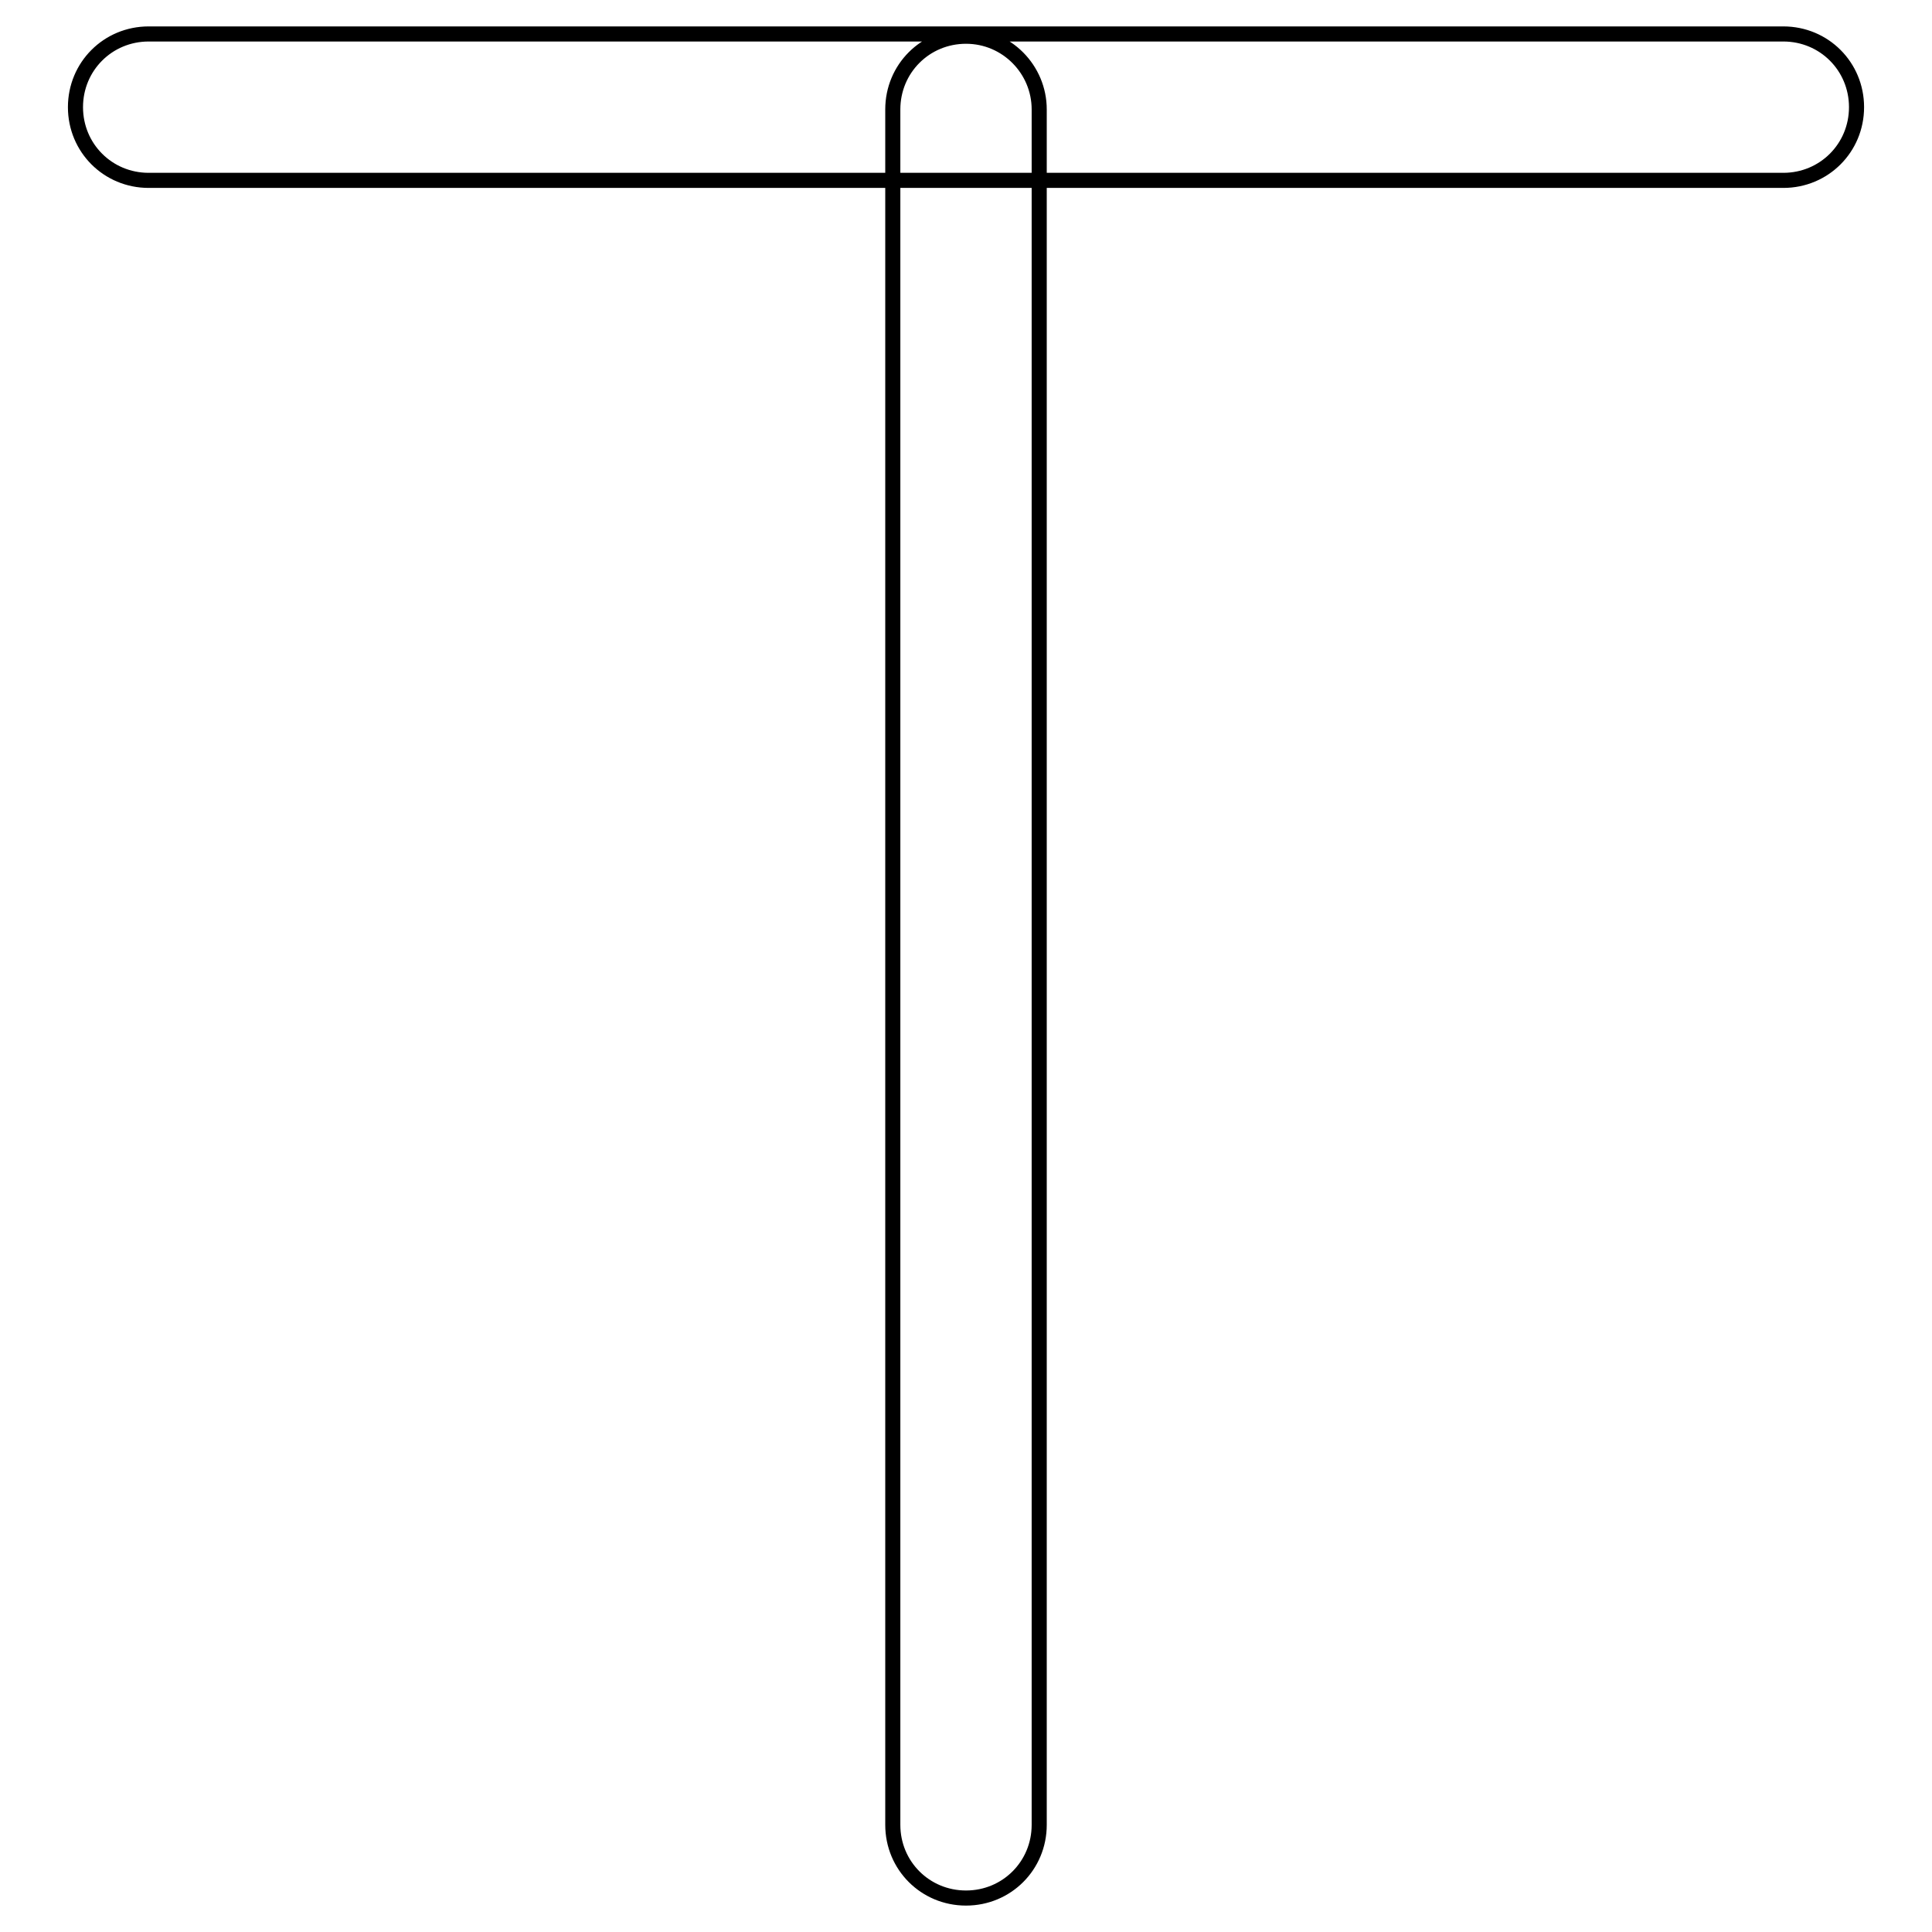
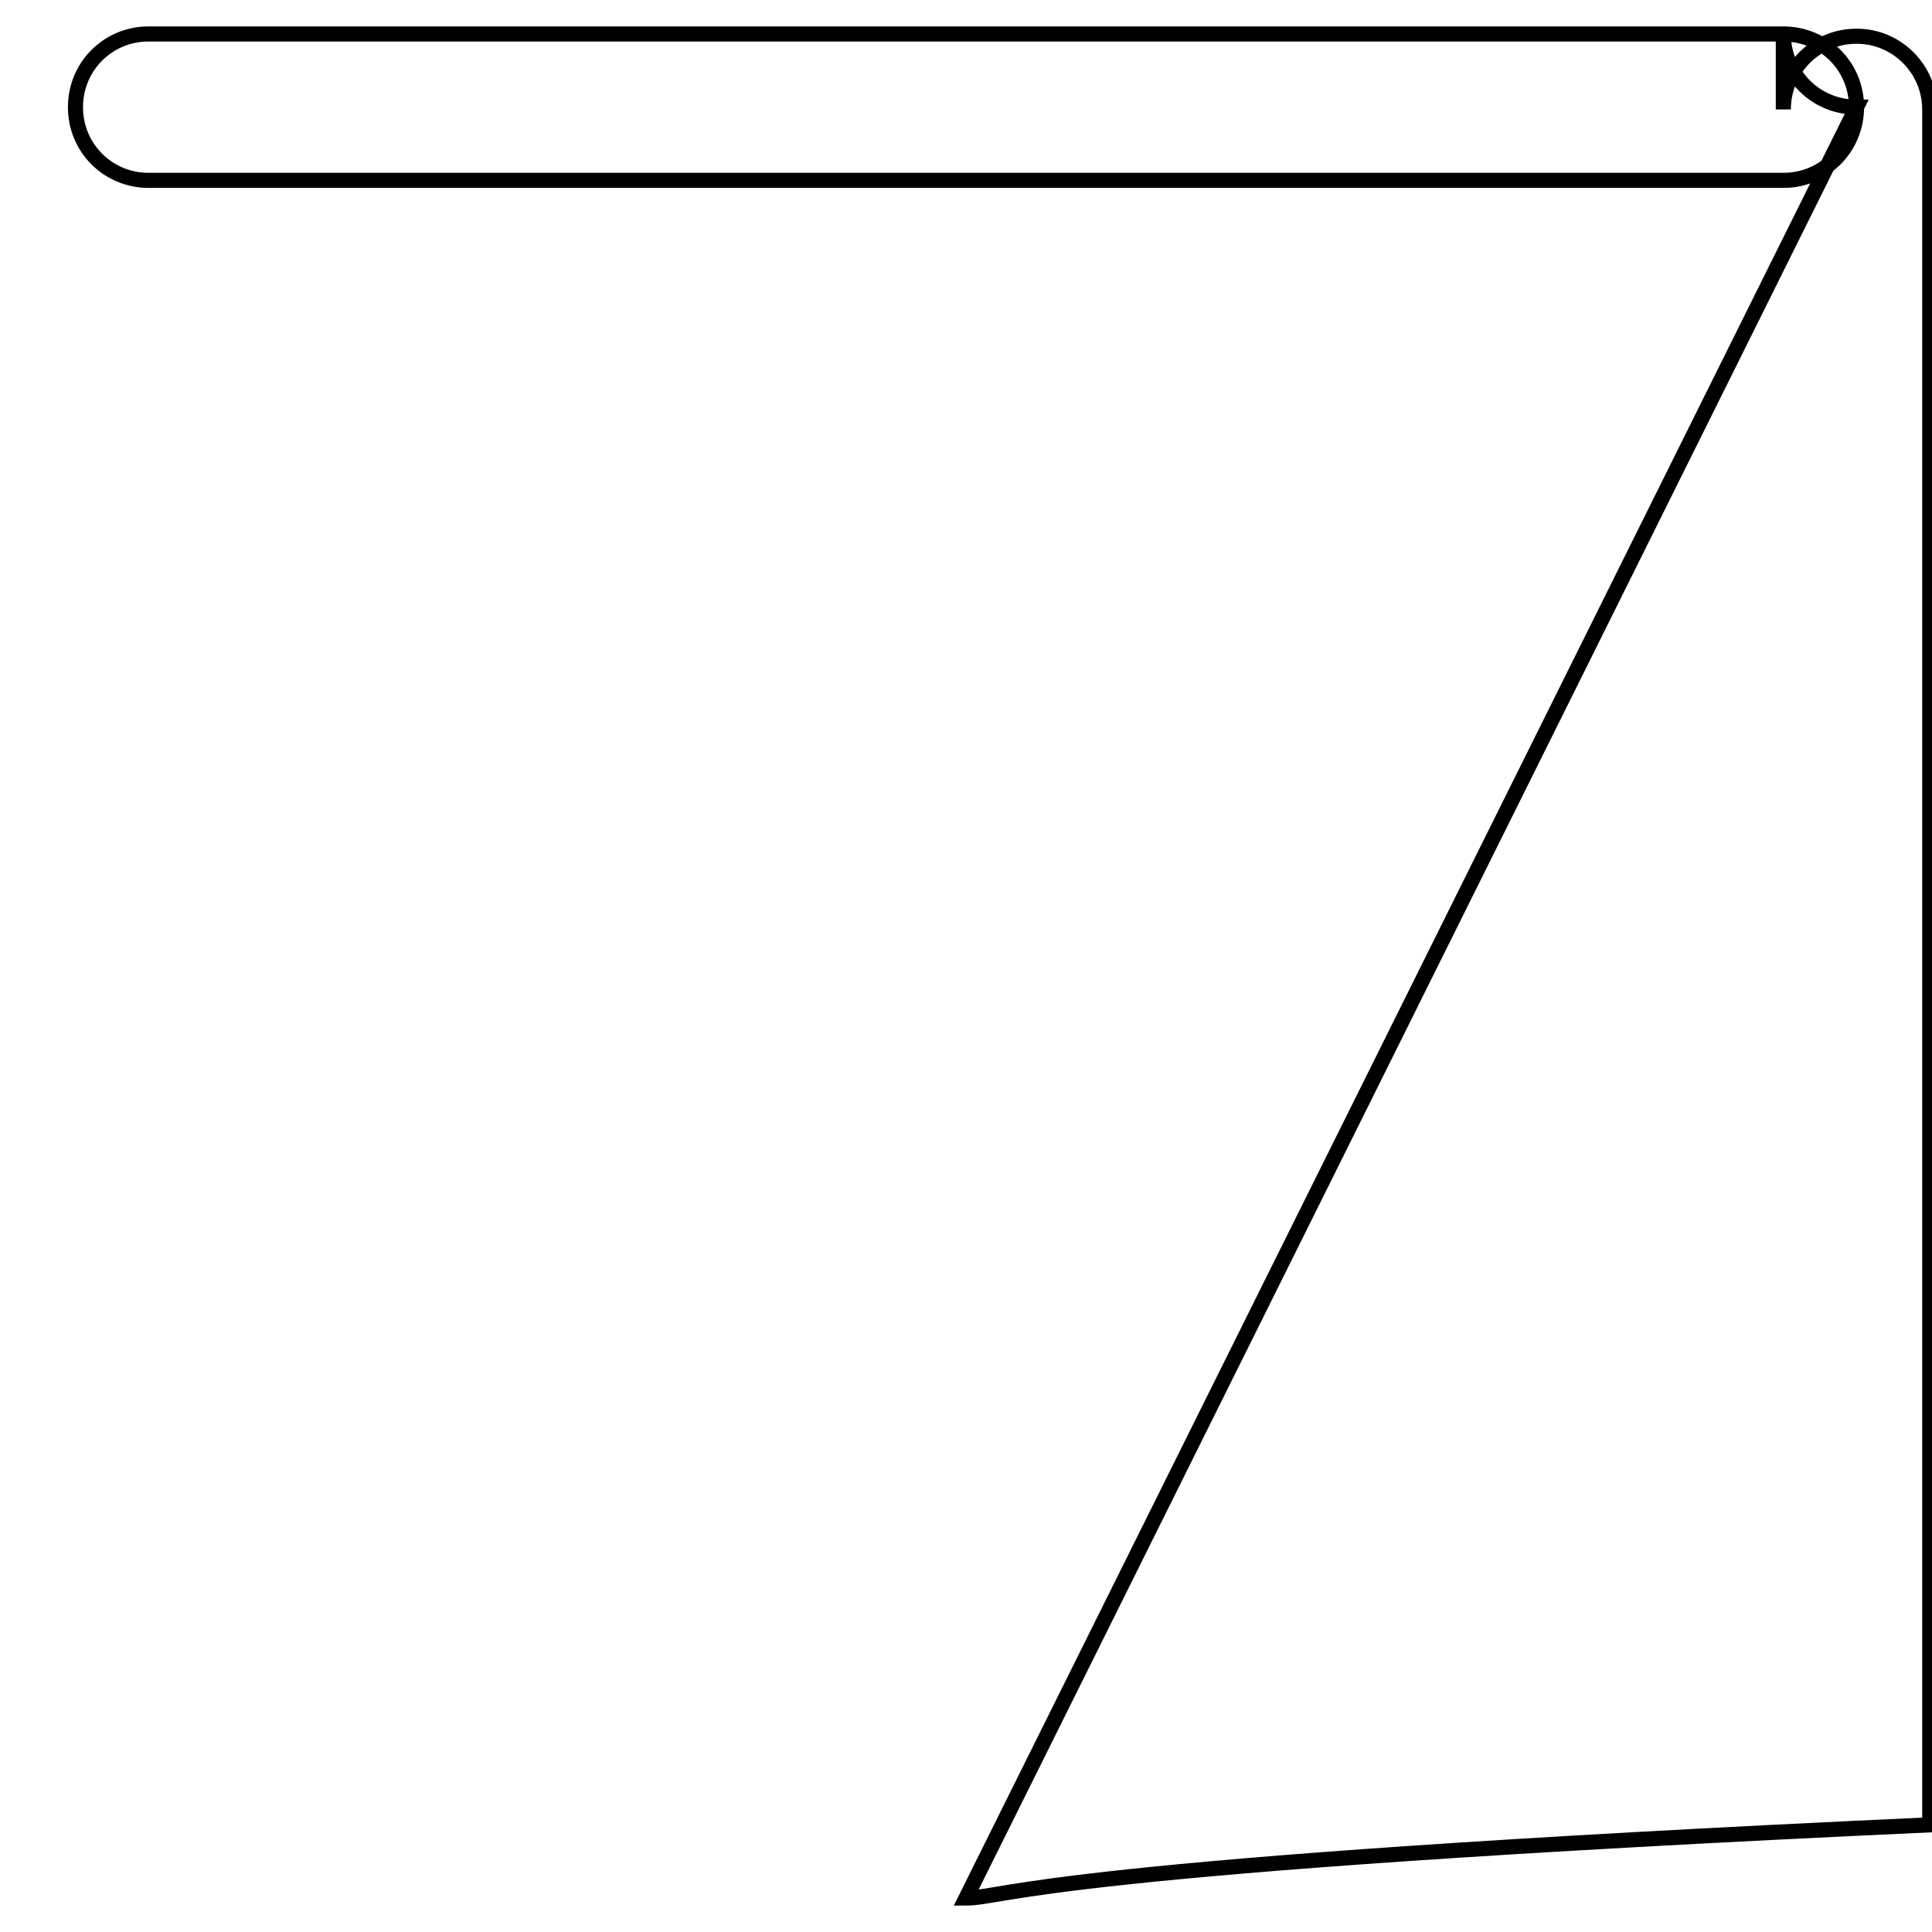
<svg xmlns="http://www.w3.org/2000/svg" version="1.1" x="0px" y="0px" viewBox="0 0 256 256" enable-background="new 0 0 256 256" xml:space="preserve">
  <g>
-     <path stroke-width="2" fill-opacity="0" stroke="#000000" d="M246,14.2c0,5.4-4.3,9.7-9.7,9.7H19.7c-5.4,0-9.7-4.3-9.7-9.7l0,0c0-5.4,4.3-9.7,9.7-9.7h216.6 C241.7,4.5,246,8.8,246,14.2L246,14.2L246,14.2z M128,251.5c-5.4,0-9.7-4.3-9.7-9.7V14.5c0-5.4,4.3-9.7,9.7-9.7l0,0 c5.4,0,9.7,4.4,9.7,9.7v227.3C137.7,247.2,133.4,251.5,128,251.5L128,251.5L128,251.5z" />
+     <path stroke-width="2" fill-opacity="0" stroke="#000000" d="M246,14.2c0,5.4-4.3,9.7-9.7,9.7H19.7c-5.4,0-9.7-4.3-9.7-9.7l0,0c0-5.4,4.3-9.7,9.7-9.7h216.6 C241.7,4.5,246,8.8,246,14.2L246,14.2L246,14.2z c-5.4,0-9.7-4.3-9.7-9.7V14.5c0-5.4,4.3-9.7,9.7-9.7l0,0 c5.4,0,9.7,4.4,9.7,9.7v227.3C137.7,247.2,133.4,251.5,128,251.5L128,251.5L128,251.5z" />
  </g>
</svg>